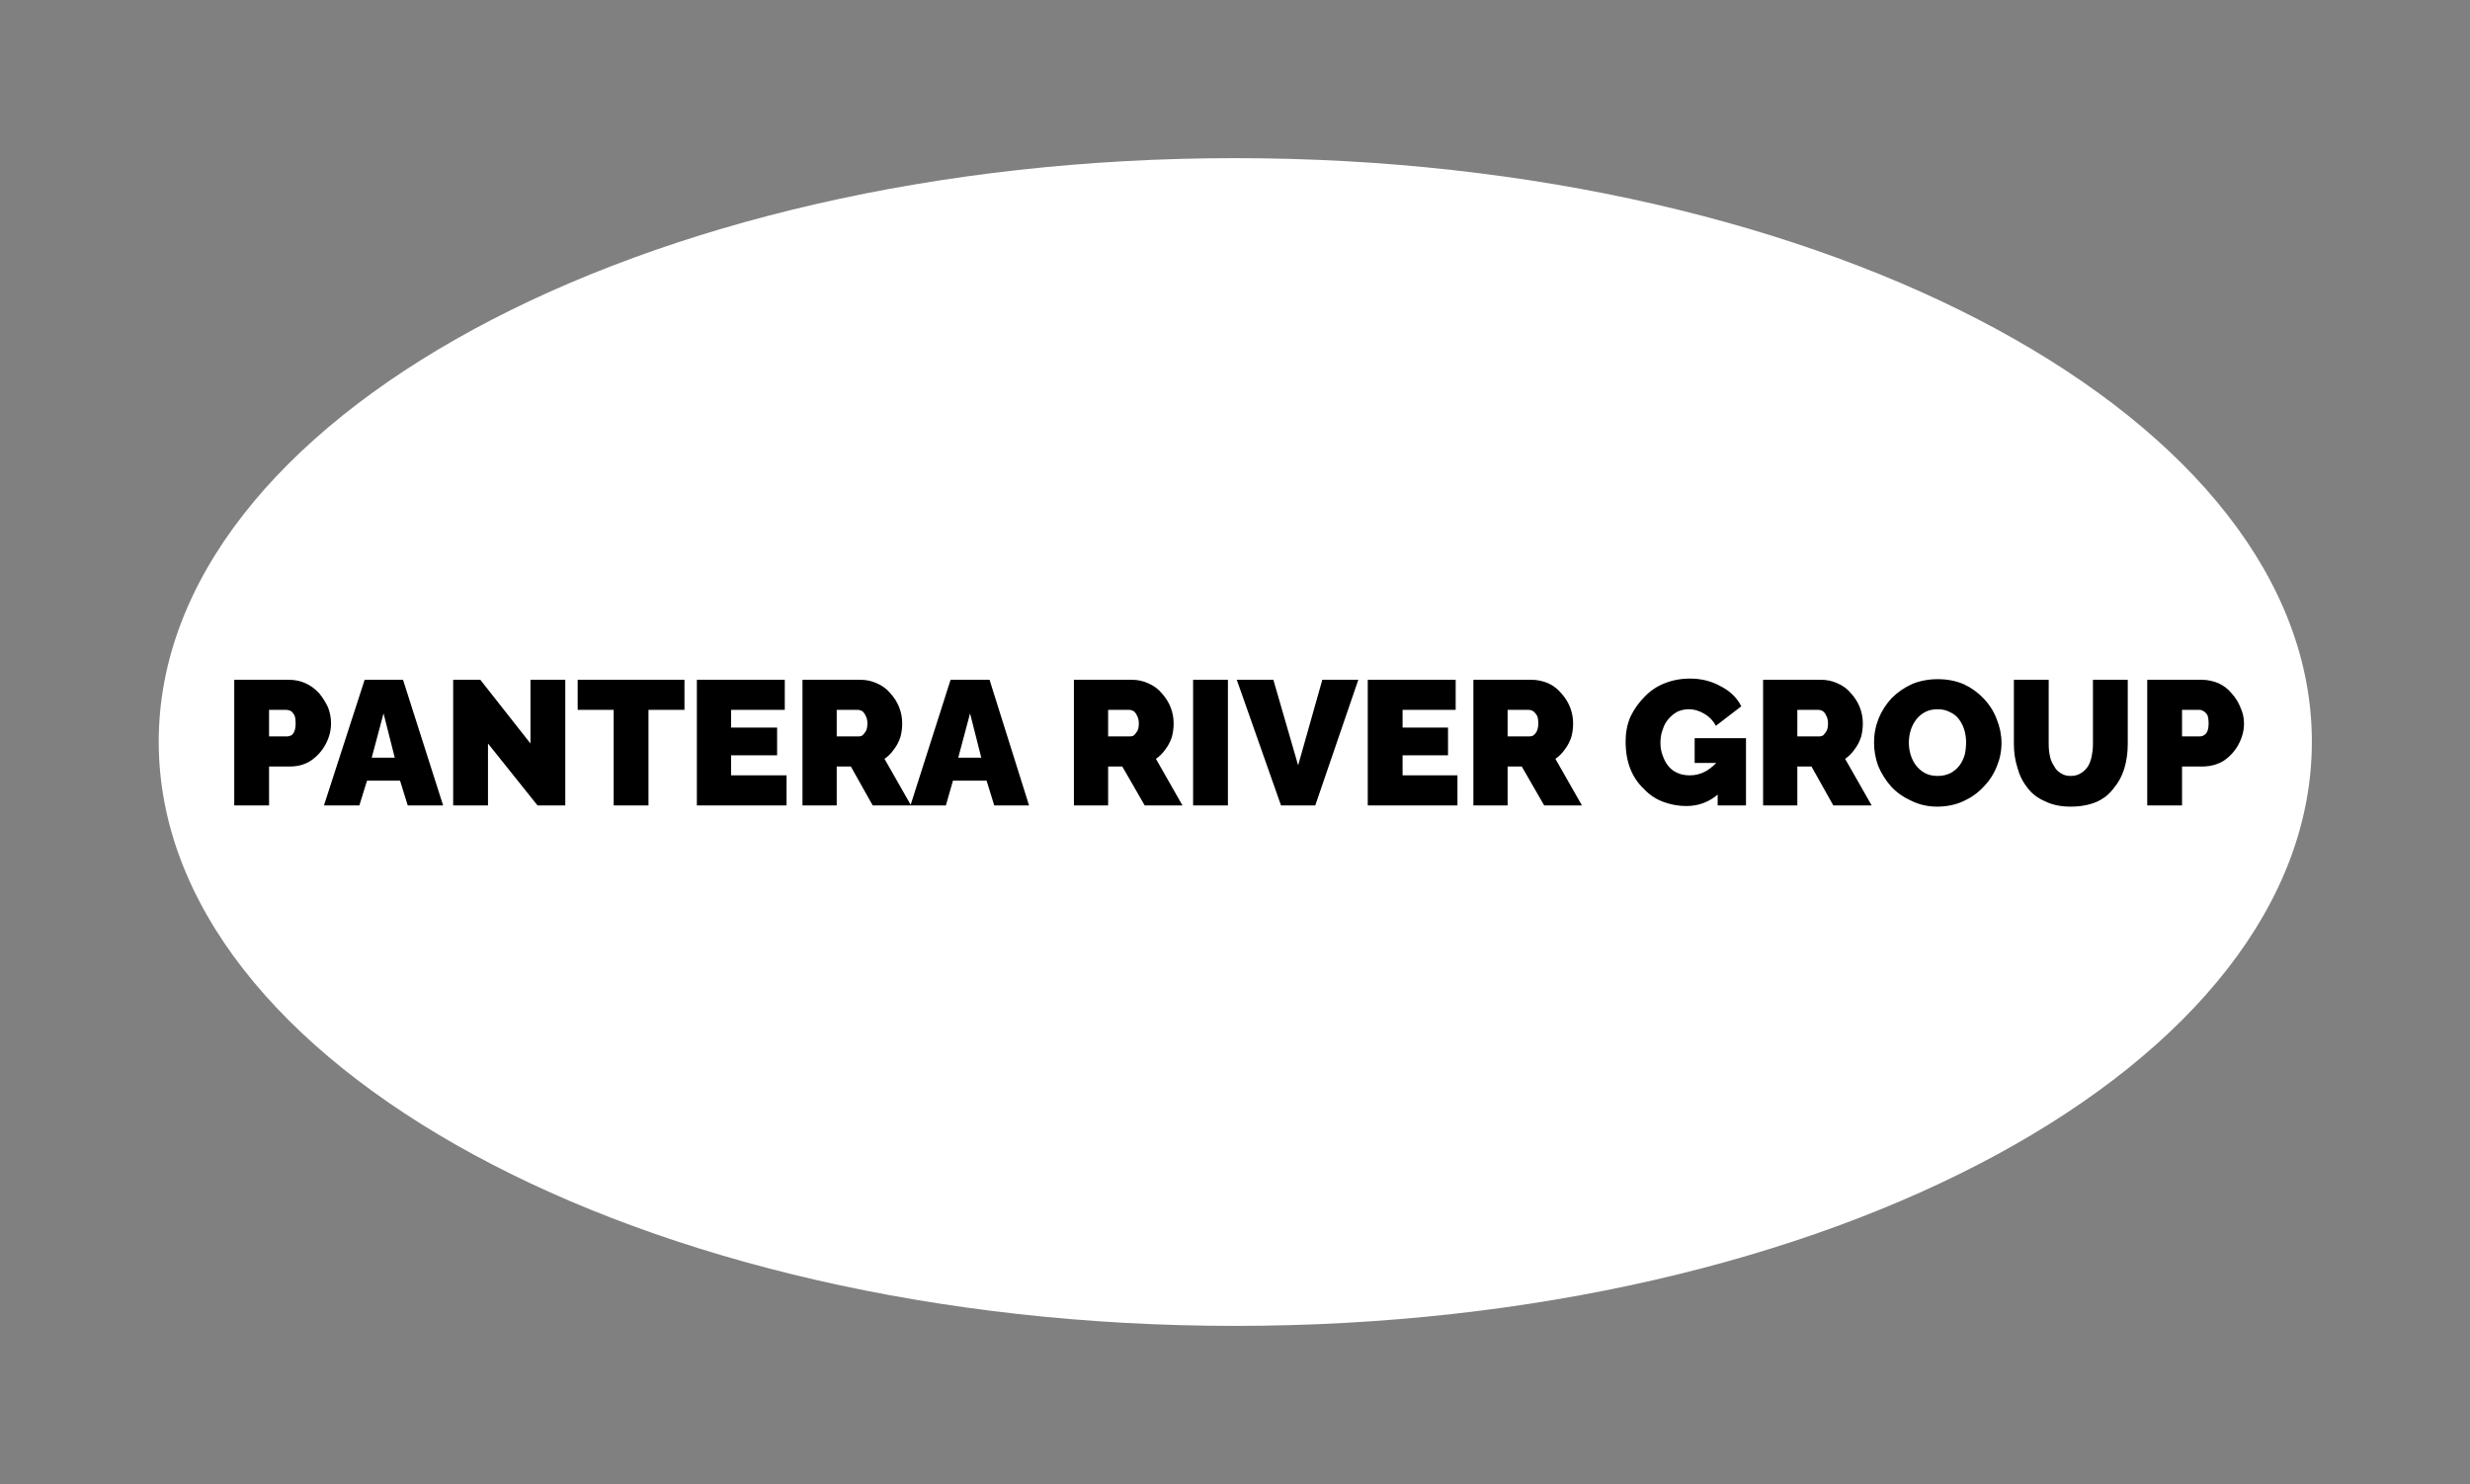
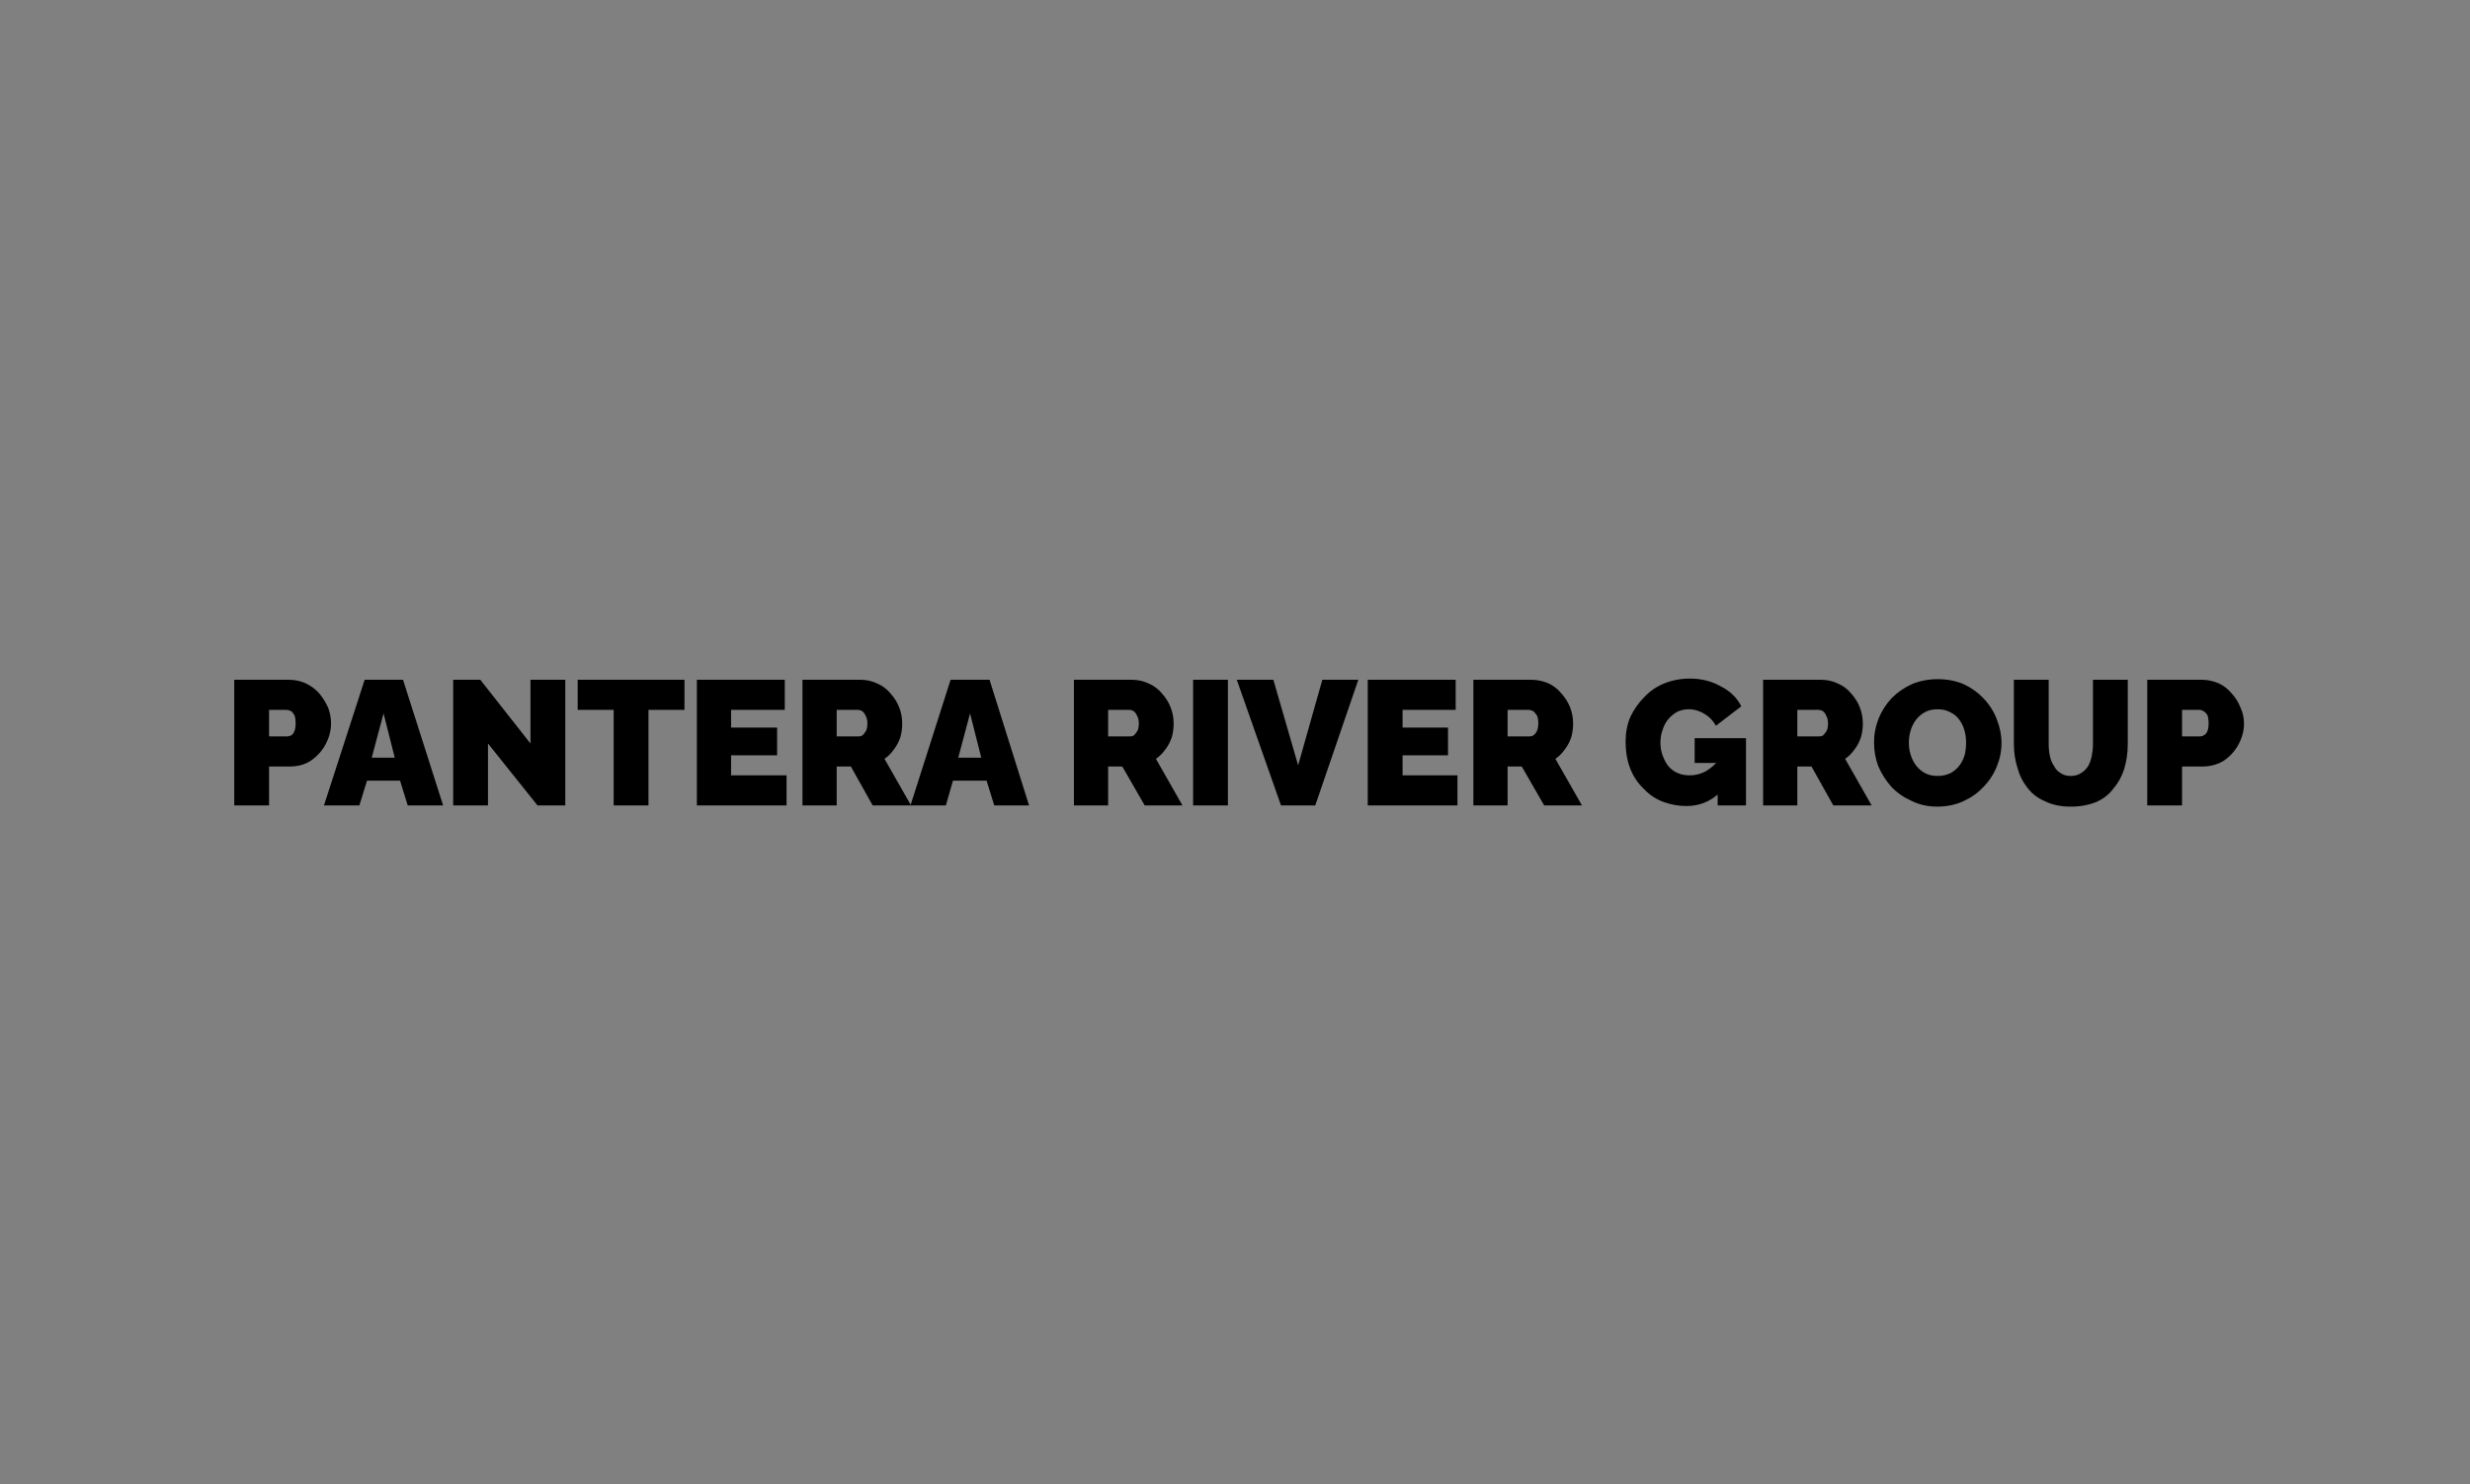
<svg xmlns="http://www.w3.org/2000/svg" version="1.1" viewBox="0 0 4.186 2.515">
  <rect x="0" y="0" width="4.186" height="2.515" fill="#808080" stroke="none" />
  <g transform="matrix(1,0,0,1,-15.05,0.185)">
    <g transform="matrix(1,0,0,1,0,0)">
      <g clip-path="url(#SvgjsClipPath1026)">
-         <path d=" M 18.968 1.072 C 18.968 1.619 18.151 2.062 17.143 2.062 C 16.136 2.062 15.319 1.619 15.319 1.072 C 15.319 0.526 16.136 0.083 17.143 0.083 C 18.151 0.083 18.968 0.526 18.968 1.072 Z" fill="#ffffff" transform="matrix(1,0,0,1,0,0)" fill-rule="nonzero" />
-       </g>
+         </g>
    </g>
    <g transform="matrix(1,0,0,1,0,0)">
      <path d=" M 15.447 1.18 L 15.447 0.967 L 15.539 0.967 Q 15.555 0.967 15.568 0.973 Q 15.581 0.979 15.591 0.99 Q 15.6 1.001 15.606 1.014 Q 15.611 1.027 15.611 1.041 Q 15.611 1.059 15.602 1.076 Q 15.593 1.093 15.577 1.104 Q 15.562 1.114 15.541 1.114 L 15.506 1.114 L 15.506 1.18 L 15.447 1.18 M 15.506 1.063 L 15.537 1.063 Q 15.54 1.063 15.544 1.061 Q 15.547 1.059 15.549 1.054 Q 15.551 1.049 15.551 1.041 Q 15.551 1.032 15.549 1.027 Q 15.546 1.022 15.543 1.02 Q 15.539 1.018 15.535 1.018 L 15.506 1.018 L 15.506 1.063 M 15.668 0.967 L 15.733 0.967 L 15.801 1.18 L 15.741 1.18 L 15.728 1.138 L 15.672 1.138 L 15.659 1.18 L 15.599 1.18 L 15.668 0.967 M 15.719 1.099 L 15.7 1.024 L 15.68 1.099 L 15.719 1.099 M 15.877 1.075 L 15.877 1.18 L 15.818 1.18 L 15.818 0.967 L 15.864 0.967 L 15.949 1.075 L 15.949 0.967 L 16.008 0.967 L 16.008 1.18 L 15.961 1.18 L 15.877 1.075 M 16.21 1.018 L 16.149 1.018 L 16.149 1.18 L 16.09 1.18 L 16.09 1.018 L 16.029 1.018 L 16.029 0.967 L 16.21 0.967 L 16.21 1.018 M 16.383 1.129 L 16.383 1.18 L 16.231 1.18 L 16.231 0.967 L 16.38 0.967 L 16.38 1.018 L 16.289 1.018 L 16.289 1.048 L 16.367 1.048 L 16.367 1.095 L 16.289 1.095 L 16.289 1.129 L 16.383 1.129 M 16.41 1.18 L 16.41 0.967 L 16.508 0.967 Q 16.523 0.967 16.536 0.973 Q 16.55 0.979 16.559 0.99 Q 16.569 1.001 16.574 1.014 Q 16.579 1.027 16.579 1.041 Q 16.579 1.053 16.576 1.064 Q 16.572 1.076 16.565 1.085 Q 16.558 1.095 16.549 1.101 L 16.594 1.18 L 16.529 1.18 L 16.492 1.114 L 16.468 1.114 L 16.468 1.18 L 16.41 1.18 M 16.468 1.063 L 16.505 1.063 Q 16.509 1.063 16.512 1.061 Q 16.515 1.058 16.518 1.053 Q 16.52 1.048 16.52 1.041 Q 16.52 1.033 16.517 1.028 Q 16.515 1.023 16.511 1.02 Q 16.507 1.018 16.504 1.018 L 16.468 1.018 L 16.468 1.063 M 16.661 0.967 L 16.727 0.967 L 16.794 1.18 L 16.735 1.18 L 16.722 1.138 L 16.665 1.138 L 16.653 1.18 L 16.593 1.18 L 16.661 0.967 M 16.713 1.099 L 16.694 1.024 L 16.674 1.099 L 16.713 1.099 M 16.87 1.18 L 16.87 0.967 L 16.968 0.967 Q 16.983 0.967 16.996 0.973 Q 17.01 0.979 17.019 0.99 Q 17.029 1.001 17.034 1.014 Q 17.039 1.027 17.039 1.041 Q 17.039 1.053 17.036 1.064 Q 17.032 1.076 17.025 1.085 Q 17.018 1.095 17.009 1.101 L 17.054 1.18 L 16.99 1.18 L 16.952 1.114 L 16.928 1.114 L 16.928 1.18 L 16.87 1.18 M 16.928 1.063 L 16.965 1.063 Q 16.969 1.063 16.972 1.061 Q 16.975 1.058 16.978 1.053 Q 16.98 1.048 16.98 1.041 Q 16.98 1.033 16.977 1.028 Q 16.975 1.023 16.971 1.02 Q 16.967 1.018 16.964 1.018 L 16.928 1.018 L 16.928 1.063 M 17.072 1.18 L 17.072 0.967 L 17.131 0.967 L 17.131 1.18 L 17.072 1.18 M 17.208 0.967 L 17.25 1.112 L 17.291 0.967 L 17.352 0.967 L 17.279 1.18 L 17.221 1.18 L 17.146 0.967 L 17.208 0.967 M 17.52 1.129 L 17.52 1.18 L 17.368 1.18 L 17.368 0.967 L 17.517 0.967 L 17.517 1.018 L 17.427 1.018 L 17.427 1.048 L 17.504 1.048 L 17.504 1.095 L 17.427 1.095 L 17.427 1.129 L 17.52 1.129 M 17.547 1.18 L 17.547 0.967 L 17.645 0.967 Q 17.66 0.967 17.674 0.973 Q 17.687 0.979 17.696 0.99 Q 17.706 1.001 17.711 1.014 Q 17.716 1.027 17.716 1.041 Q 17.716 1.053 17.713 1.064 Q 17.709 1.076 17.702 1.085 Q 17.695 1.095 17.686 1.101 L 17.731 1.18 L 17.667 1.18 L 17.629 1.114 L 17.605 1.114 L 17.605 1.18 L 17.547 1.18 M 17.605 1.063 L 17.642 1.063 Q 17.646 1.063 17.649 1.061 Q 17.653 1.058 17.655 1.053 Q 17.657 1.048 17.657 1.041 Q 17.657 1.033 17.655 1.028 Q 17.652 1.023 17.648 1.02 Q 17.644 1.018 17.641 1.018 L 17.605 1.018 L 17.605 1.063 M 17.908 1.181 Q 17.888 1.181 17.869 1.174 Q 17.85 1.167 17.836 1.152 Q 17.821 1.138 17.813 1.118 Q 17.805 1.098 17.805 1.071 Q 17.805 1.049 17.813 1.03 Q 17.822 1.011 17.837 0.996 Q 17.851 0.981 17.871 0.973 Q 17.891 0.965 17.914 0.965 Q 17.943 0.965 17.966 0.978 Q 17.99 0.99 18.001 1.012 L 17.958 1.045 Q 17.951 1.032 17.939 1.025 Q 17.926 1.017 17.912 1.017 Q 17.902 1.017 17.893 1.021 Q 17.884 1.026 17.878 1.033 Q 17.871 1.041 17.868 1.051 Q 17.864 1.061 17.864 1.074 Q 17.864 1.086 17.868 1.096 Q 17.872 1.107 17.878 1.114 Q 17.884 1.121 17.893 1.125 Q 17.902 1.129 17.914 1.129 Q 17.928 1.129 17.941 1.122 Q 17.953 1.115 17.964 1.102 L 17.964 1.159 Q 17.94 1.181 17.908 1.181 M 17.961 1.108 L 17.922 1.108 L 17.922 1.066 L 18.009 1.066 L 18.009 1.18 L 17.961 1.18 L 17.961 1.108 M 18.038 1.18 L 18.038 0.967 L 18.136 0.967 Q 18.151 0.967 18.164 0.973 Q 18.178 0.979 18.187 0.99 Q 18.197 1.001 18.202 1.014 Q 18.207 1.027 18.207 1.041 Q 18.207 1.053 18.204 1.064 Q 18.2 1.076 18.193 1.085 Q 18.186 1.095 18.177 1.101 L 18.222 1.18 L 18.157 1.18 L 18.12 1.114 L 18.096 1.114 L 18.096 1.18 L 18.038 1.18 M 18.096 1.063 L 18.133 1.063 Q 18.137 1.063 18.14 1.061 Q 18.143 1.058 18.146 1.053 Q 18.148 1.048 18.148 1.041 Q 18.148 1.033 18.145 1.028 Q 18.143 1.023 18.139 1.02 Q 18.135 1.018 18.132 1.018 L 18.096 1.018 L 18.096 1.063 M 18.333 1.182 Q 18.309 1.182 18.289 1.172 Q 18.269 1.163 18.255 1.148 Q 18.241 1.132 18.233 1.113 Q 18.226 1.094 18.226 1.073 Q 18.226 1.052 18.234 1.032 Q 18.242 1.013 18.256 0.998 Q 18.271 0.983 18.291 0.974 Q 18.311 0.966 18.334 0.966 Q 18.359 0.966 18.379 0.975 Q 18.398 0.984 18.412 0.999 Q 18.427 1.015 18.434 1.034 Q 18.442 1.054 18.442 1.074 Q 18.442 1.095 18.434 1.114 Q 18.426 1.134 18.411 1.149 Q 18.397 1.164 18.377 1.173 Q 18.357 1.182 18.333 1.182 M 18.285 1.074 Q 18.285 1.084 18.288 1.094 Q 18.291 1.104 18.297 1.112 Q 18.303 1.12 18.312 1.125 Q 18.321 1.13 18.334 1.13 Q 18.346 1.13 18.356 1.125 Q 18.365 1.12 18.371 1.112 Q 18.377 1.104 18.38 1.093 Q 18.382 1.083 18.382 1.073 Q 18.382 1.062 18.379 1.052 Q 18.376 1.042 18.37 1.034 Q 18.364 1.026 18.355 1.022 Q 18.346 1.017 18.334 1.017 Q 18.321 1.017 18.312 1.022 Q 18.303 1.027 18.297 1.035 Q 18.291 1.043 18.288 1.053 Q 18.285 1.063 18.285 1.074 M 18.559 1.182 Q 18.534 1.182 18.516 1.173 Q 18.497 1.165 18.486 1.15 Q 18.474 1.135 18.469 1.116 Q 18.463 1.097 18.463 1.076 L 18.463 0.967 L 18.522 0.967 L 18.522 1.076 Q 18.522 1.087 18.524 1.096 Q 18.526 1.106 18.531 1.113 Q 18.535 1.121 18.542 1.125 Q 18.549 1.13 18.559 1.13 Q 18.57 1.13 18.577 1.125 Q 18.584 1.121 18.589 1.113 Q 18.593 1.106 18.595 1.096 Q 18.597 1.086 18.597 1.076 L 18.597 0.967 L 18.656 0.967 L 18.656 1.076 Q 18.656 1.098 18.65 1.118 Q 18.644 1.137 18.632 1.151 Q 18.621 1.166 18.603 1.174 Q 18.584 1.182 18.559 1.182 M 18.689 1.18 L 18.689 0.967 L 18.781 0.967 Q 18.796 0.967 18.81 0.973 Q 18.823 0.979 18.832 0.99 Q 18.842 1.001 18.847 1.014 Q 18.853 1.027 18.853 1.041 Q 18.853 1.059 18.844 1.076 Q 18.835 1.093 18.819 1.104 Q 18.803 1.114 18.782 1.114 L 18.748 1.114 L 18.748 1.18 L 18.689 1.18 M 18.748 1.063 L 18.778 1.063 Q 18.782 1.063 18.785 1.061 Q 18.789 1.059 18.791 1.054 Q 18.793 1.049 18.793 1.041 Q 18.793 1.032 18.791 1.027 Q 18.788 1.022 18.784 1.02 Q 18.781 1.018 18.777 1.018 L 18.748 1.018 L 18.748 1.063" fill="#000000" fill-rule="nonzero" />
    </g>
    <g transform="matrix(1,0,0,1,0,0)" />
  </g>
  <defs>
    <clipPath id="SvgjsClipPath1026">
-       <path d=" M 15.319 0.083 h 3.649 v 1.978 h -3.649 Z" />
-     </clipPath>
+       </clipPath>
  </defs>
</svg>